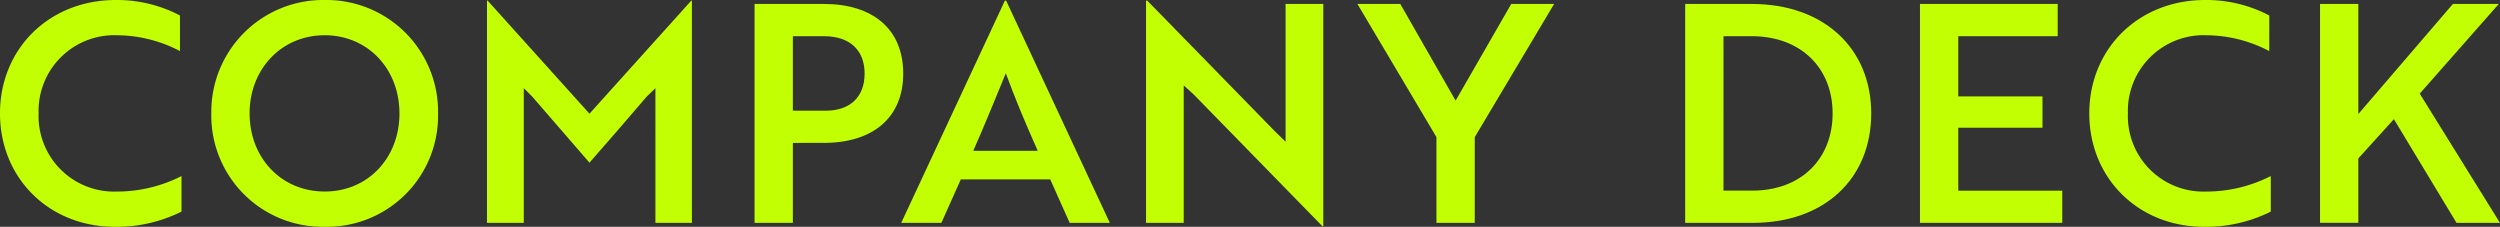
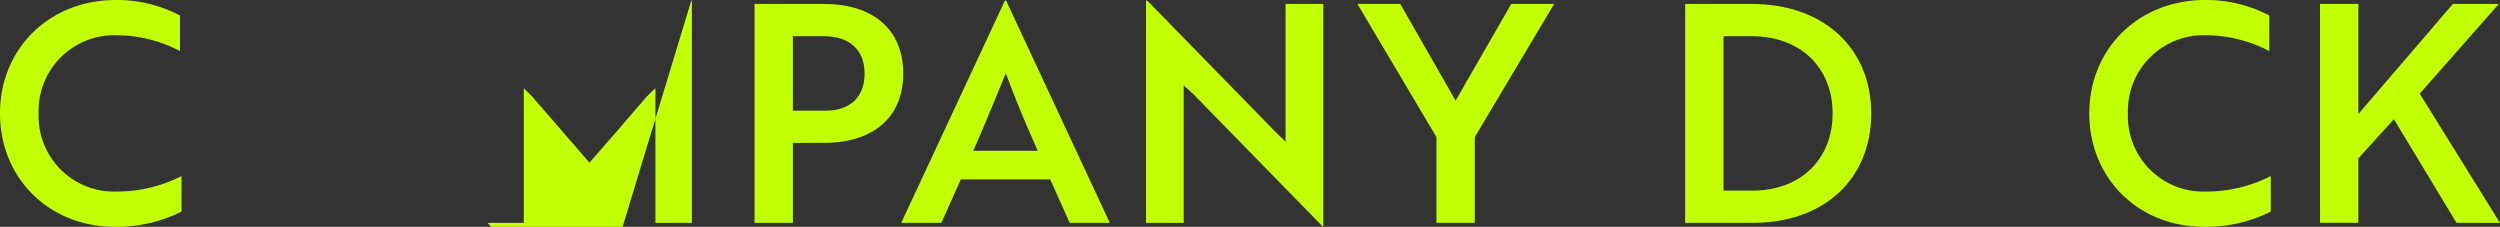
<svg xmlns="http://www.w3.org/2000/svg" id="グループ_2" data-name="グループ 2" width="328.888" height="29.835" viewBox="0 0 328.888 29.835">
  <rect x="0" y="0" width="328.888" height="29.835" fill="#333333" stroke="none" />
  <defs>
    <clipPath id="clip-path">
      <rect id="長方形_1" data-name="長方形 1" width="328.888" height="29.835" transform="translate(0 0)" fill="none" />
    </clipPath>
  </defs>
  <g id="グループ_1" data-name="グループ 1" clip-path="url(#clip-path)">
    <path id="パス_1" data-name="パス 1" d="M23.676,6.719a18,18,0,0,0-8.239-2.08A9.956,9.956,0,0,0,5.079,14.917,9.927,9.927,0,0,0,15.318,25.2a18.7,18.7,0,0,0,8.558-2.04v4.679a19.1,19.1,0,0,1-8.759,2C6.439,29.835,0,23.436,0,14.917,0,6.439,6.439,0,15.238,0a17.8,17.8,0,0,1,8.438,2.039Z" fill="#c2ff02" />
-     <path id="パス_2" data-name="パス 2" d="M42.713,0A14.692,14.692,0,0,1,57.63,14.917,14.621,14.621,0,0,1,42.713,29.835,14.645,14.645,0,0,1,27.8,14.917,14.716,14.716,0,0,1,42.713,0m0,25.195c5.719,0,9.838-4.439,9.838-10.278,0-5.8-4.119-10.279-9.838-10.279s-9.878,4.48-9.878,10.279c0,5.839,4.159,10.278,9.878,10.278" fill="#c2ff02" />
-     <path id="パス_3" data-name="パス 3" d="M70.026,12.718l-1.12-1.12V29.315H64.067V.08h.08l13.4,14.877L90.943.08h.08V29.315h-4.8V11.6l-1.159,1.12c-2.48,2.919-5,5.8-7.519,8.679Z" fill="#c2ff02" />
+     <path id="パス_3" data-name="パス 3" d="M70.026,12.718l-1.12-1.12V29.315H64.067h.08l13.4,14.877L90.943.08h.08V29.315h-4.8V11.6l-1.159,1.12c-2.48,2.919-5,5.8-7.519,8.679Z" fill="#c2ff02" />
    <path id="パス_4" data-name="パス 4" d="M104.305,18.8V29.315H99.266V.52h9.119c6.4,0,10.438,3.279,10.438,9.158,0,5.84-4.039,9.119-10.438,9.119Zm0-14.038v9.8h4.319c3.12,0,5.119-1.719,5.119-4.879,0-3.2-2.079-4.919-5.319-4.919Z" fill="#c2ff02" />
    <path id="パス_5" data-name="パス 5" d="M132.2.08h.16L146,29.315h-5.28L138.163,23.6H126.4l-2.56,5.719h-5.279Zm4.319,19.756c-1.64-3.679-3-6.918-4.2-10.2-1.24,3-2.72,6.678-4.28,10.2Z" fill="#c2ff02" />
    <path id="パス_6" data-name="パス 6" d="M173.962,29.755,157.125,12.518c-.44-.4-.92-.88-1.4-1.28V29.315h-4.959V.08h.16l16.8,17.2,1.4,1.361V.52h4.959V29.755Z" fill="#c2ff02" />
    <path id="パス_7" data-name="パス 7" d="M184.213.52l7.279,12.718L198.811.52h5.639L194.011,18.038V29.315h-5.039V18.038L178.574.52Z" fill="#c2ff02" />
    <path id="パス_8" data-name="パス 8" d="M221.693,29.315V.52h8.758c9.519,0,15.718,5.879,15.718,14.4,0,8.559-6.119,14.4-15.6,14.4Zm5.039-24.556V25.075h3.8c6.439,0,10.558-4.2,10.558-10.158,0-5.919-4.119-10.158-10.678-10.158Z" fill="#c2ff02" />
-     <path id="パス_9" data-name="パス 9" d="M252.581,29.315V.52H270.7V4.759H257.62v7.919H268.7V16.8H257.62v8.279H271.3v4.239Z" fill="#c2ff02" />
    <path id="パス_10" data-name="パス 10" d="M298.533,6.719a18,18,0,0,0-8.239-2.08,9.956,9.956,0,0,0-10.358,10.278A9.927,9.927,0,0,0,290.175,25.2a18.7,18.7,0,0,0,8.558-2.04v4.679a19.1,19.1,0,0,1-8.759,2c-8.678,0-15.117-6.4-15.117-14.918C274.857,6.439,281.3,0,290.1,0a17.8,17.8,0,0,1,8.438,2.039Z" fill="#c2ff02" />
    <path id="パス_11" data-name="パス 11" d="M310.251,15,322.689.519h6.039l-10.4,11.8,10.558,17h-5.719L314.93,15.677l-4.679,5.159v8.478h-5.039V.519h5.039Z" fill="#c2ff02" />
  </g>
</svg>